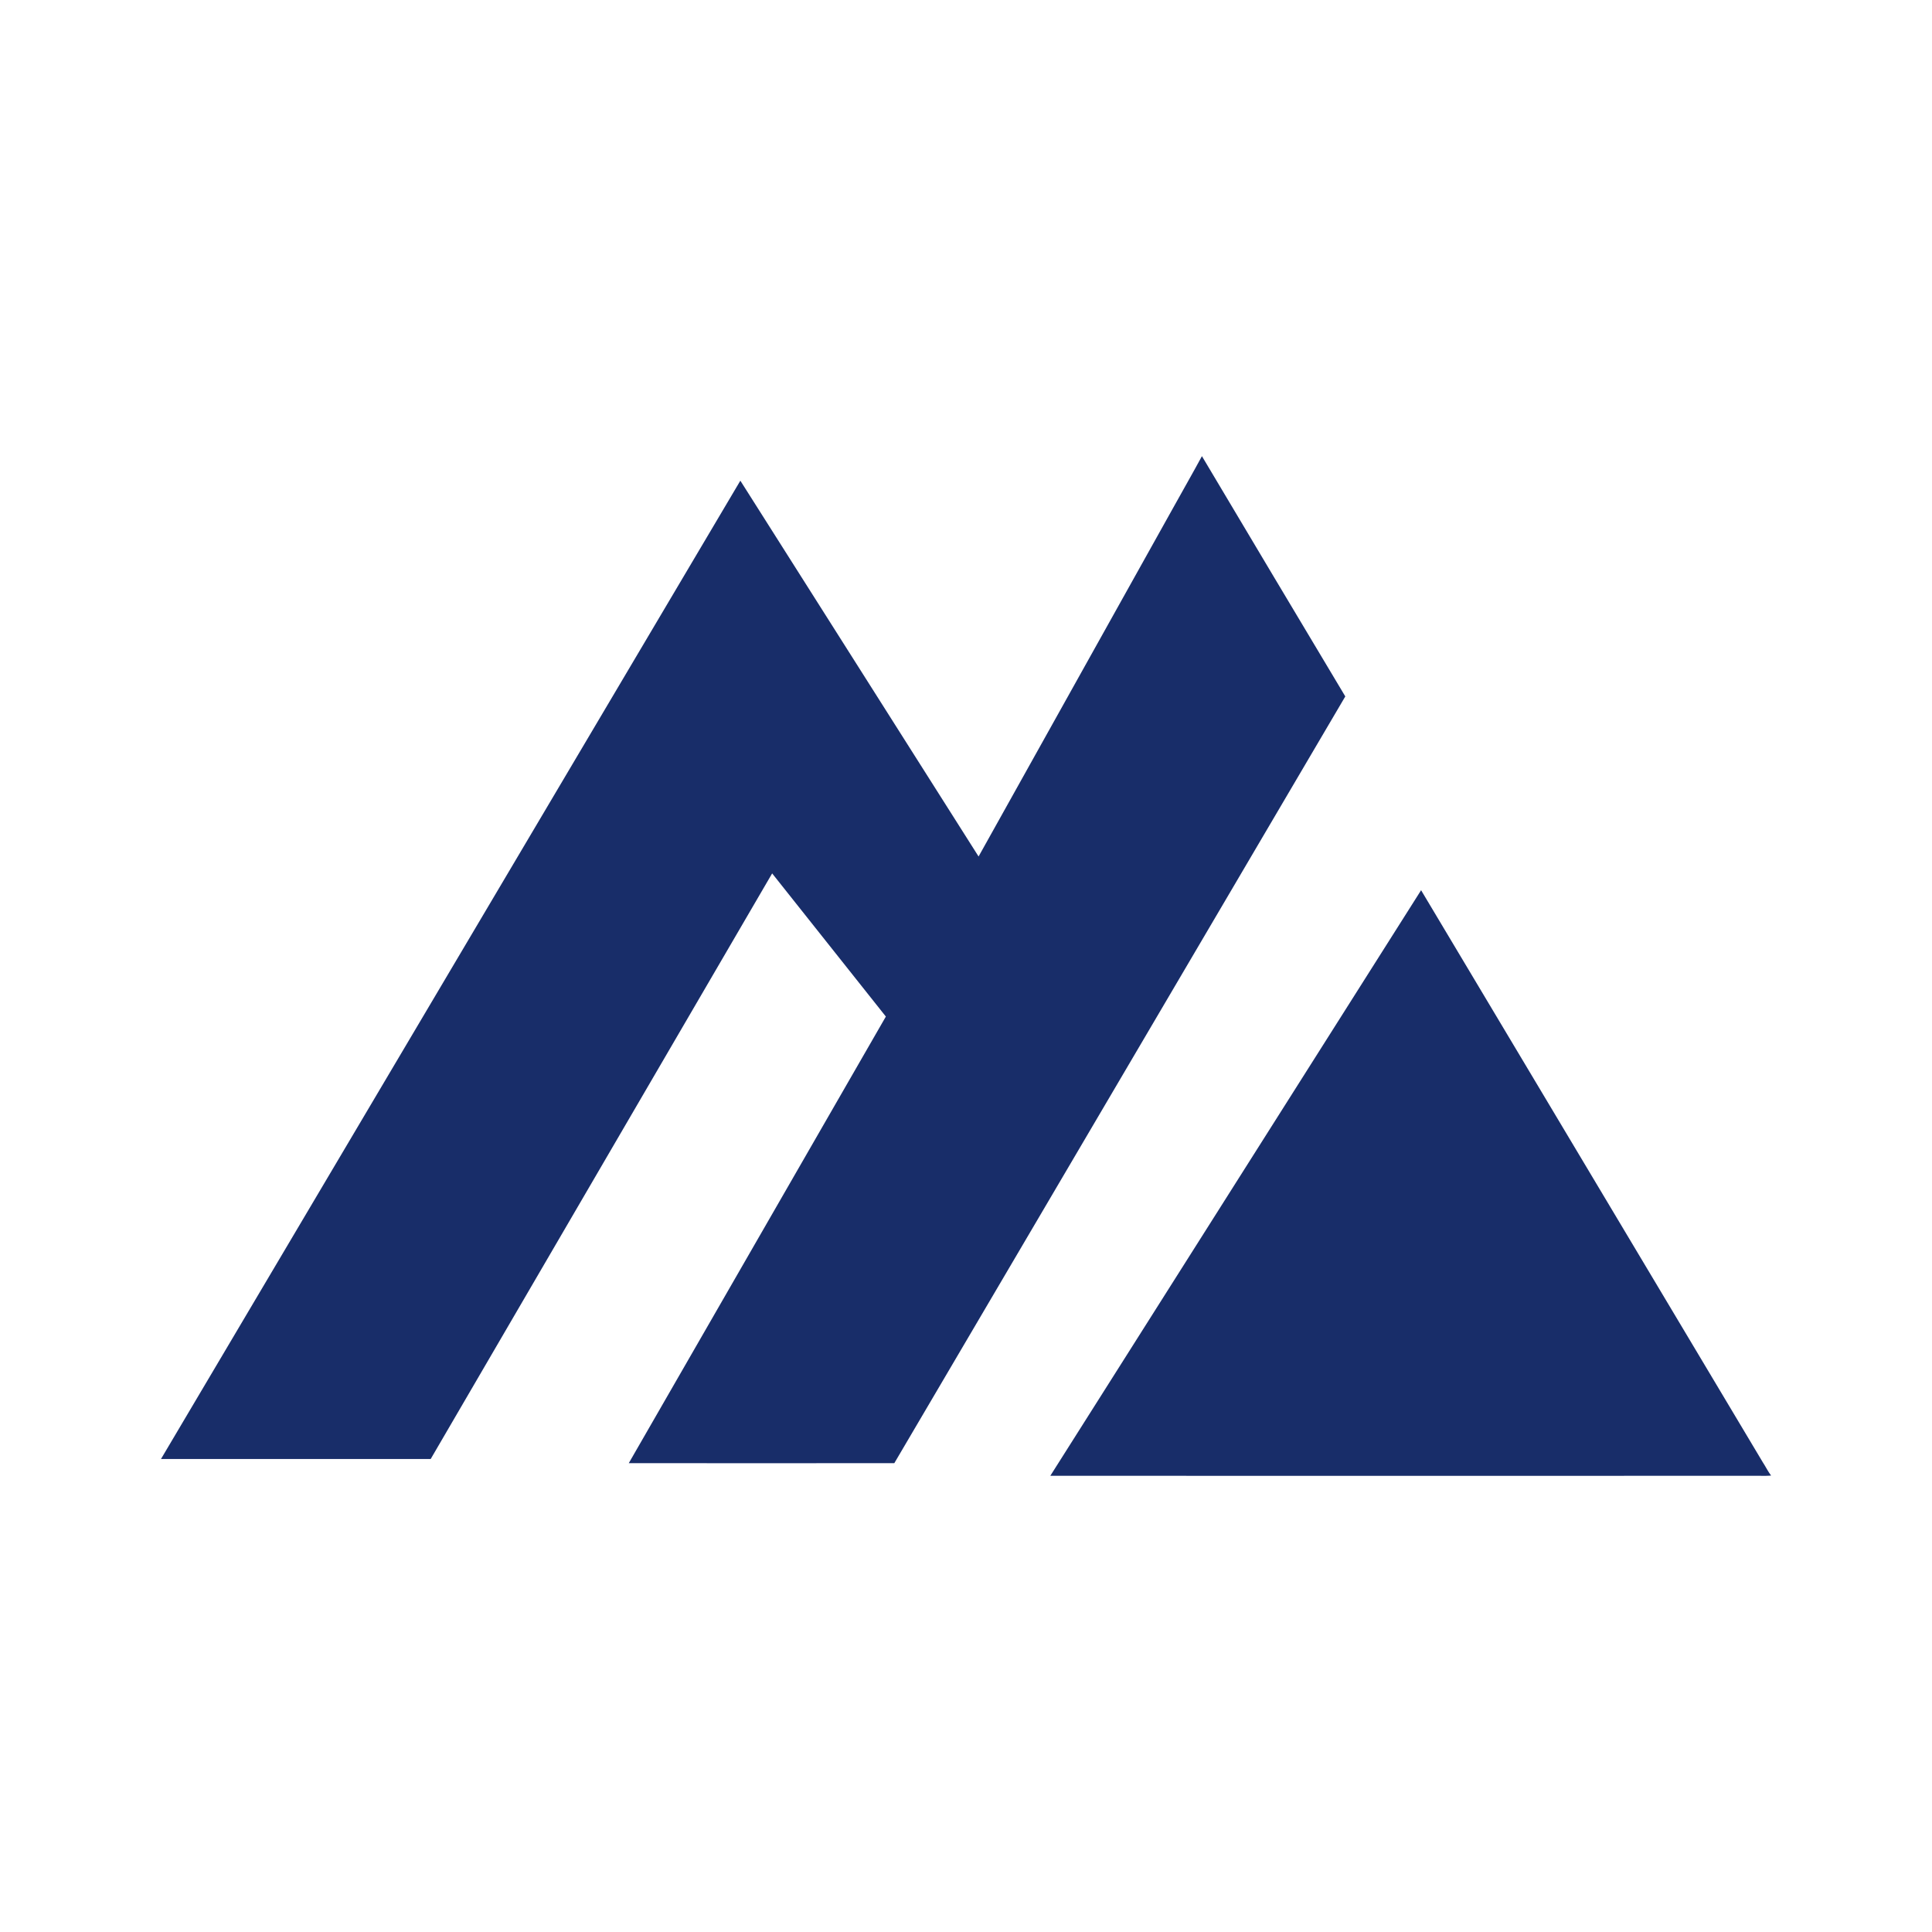
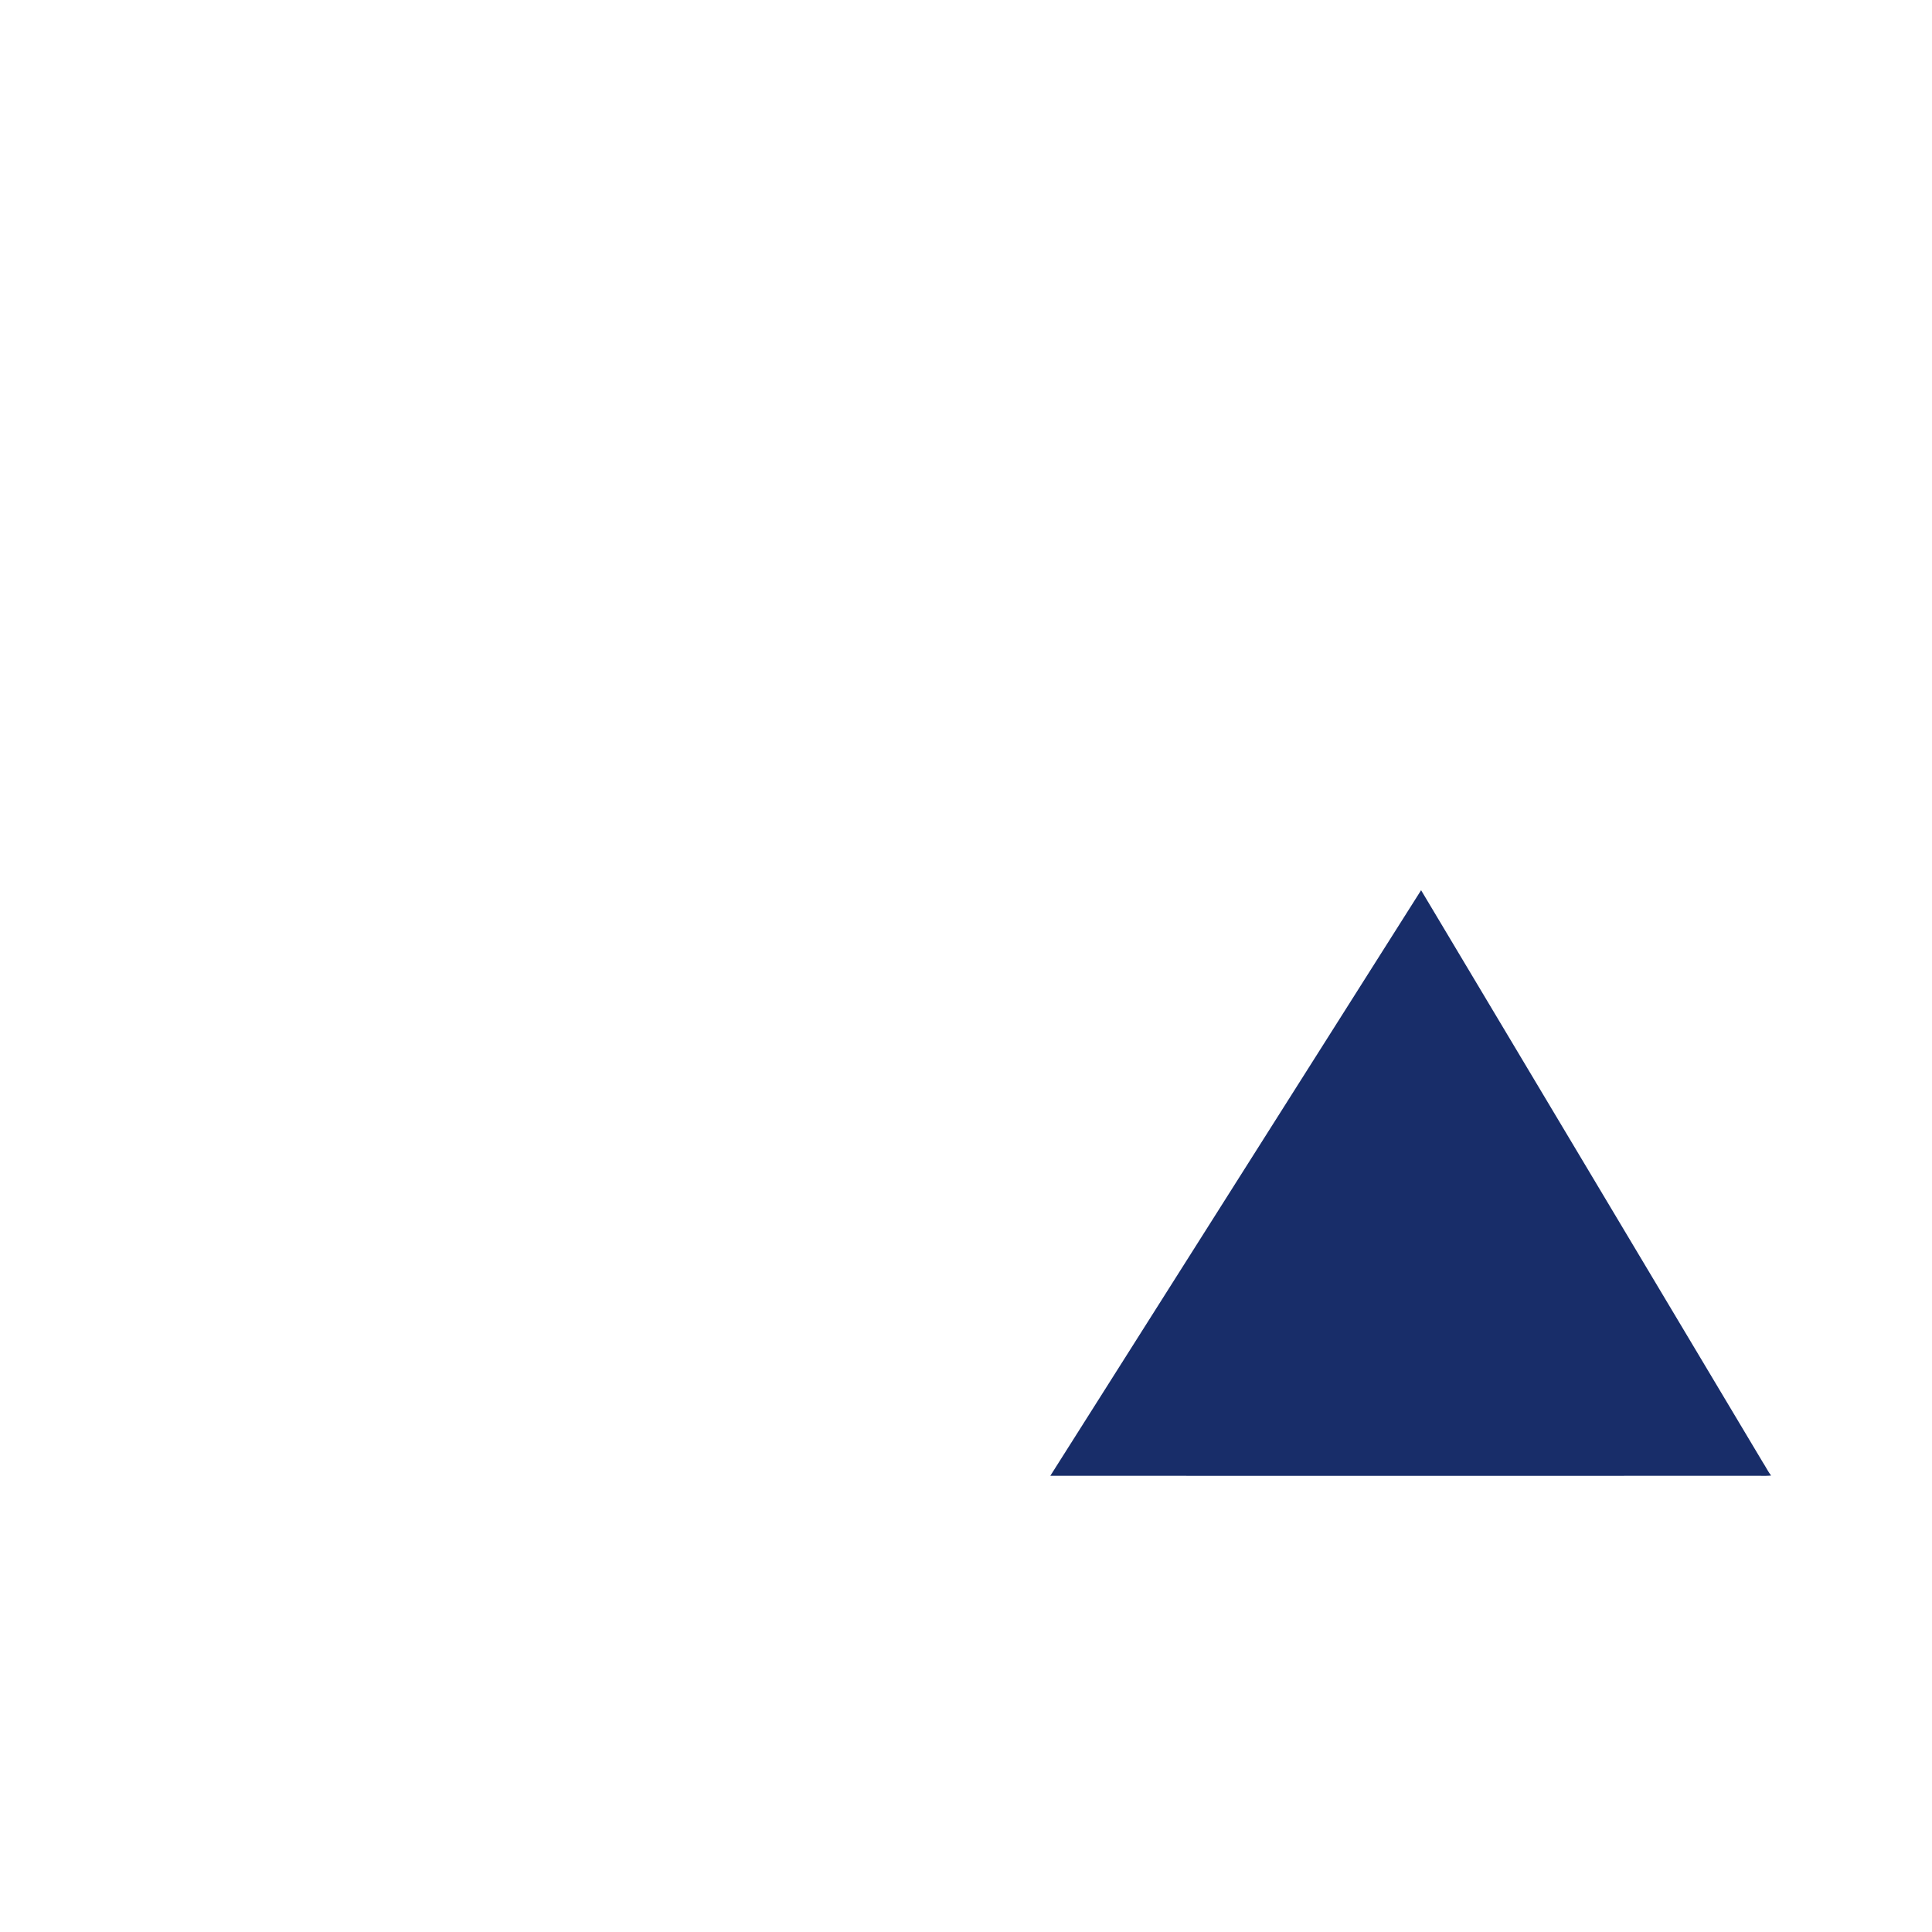
<svg xmlns="http://www.w3.org/2000/svg" id="Layer_1" data-name="Layer 1" viewBox="0 0 300 300">
-   <path id="Layer" d="M186.635,70.833q11.098,18.654,22.262,37.308-35.014,59.536-70.027,119.056-20.599.025-41.232,0,19.967-34.665,39.918-69.346-8.828-11.123-17.656-22.229Q93.381,181.078,66.88,226.549H25q44.989-75.963,89.961-151.909,18.504,29.178,36.992,58.356,15.096-27.033,30.176-54.067c1.496-2.71,3.042-5.387,4.506-8.097Z" fill="#182d69" />
  <path id="Layer-2" data-name="Layer" d="M220.667,138.233q26.568,44.474,53.119,88.931c.416.632.748,1.33,1.214,1.929v.033a14.434,14.434,0,0,1-1.696.033q-55.114.017-110.211,0Q191.872,183.704,220.667,138.233Z" fill="#182d69" />
</svg>